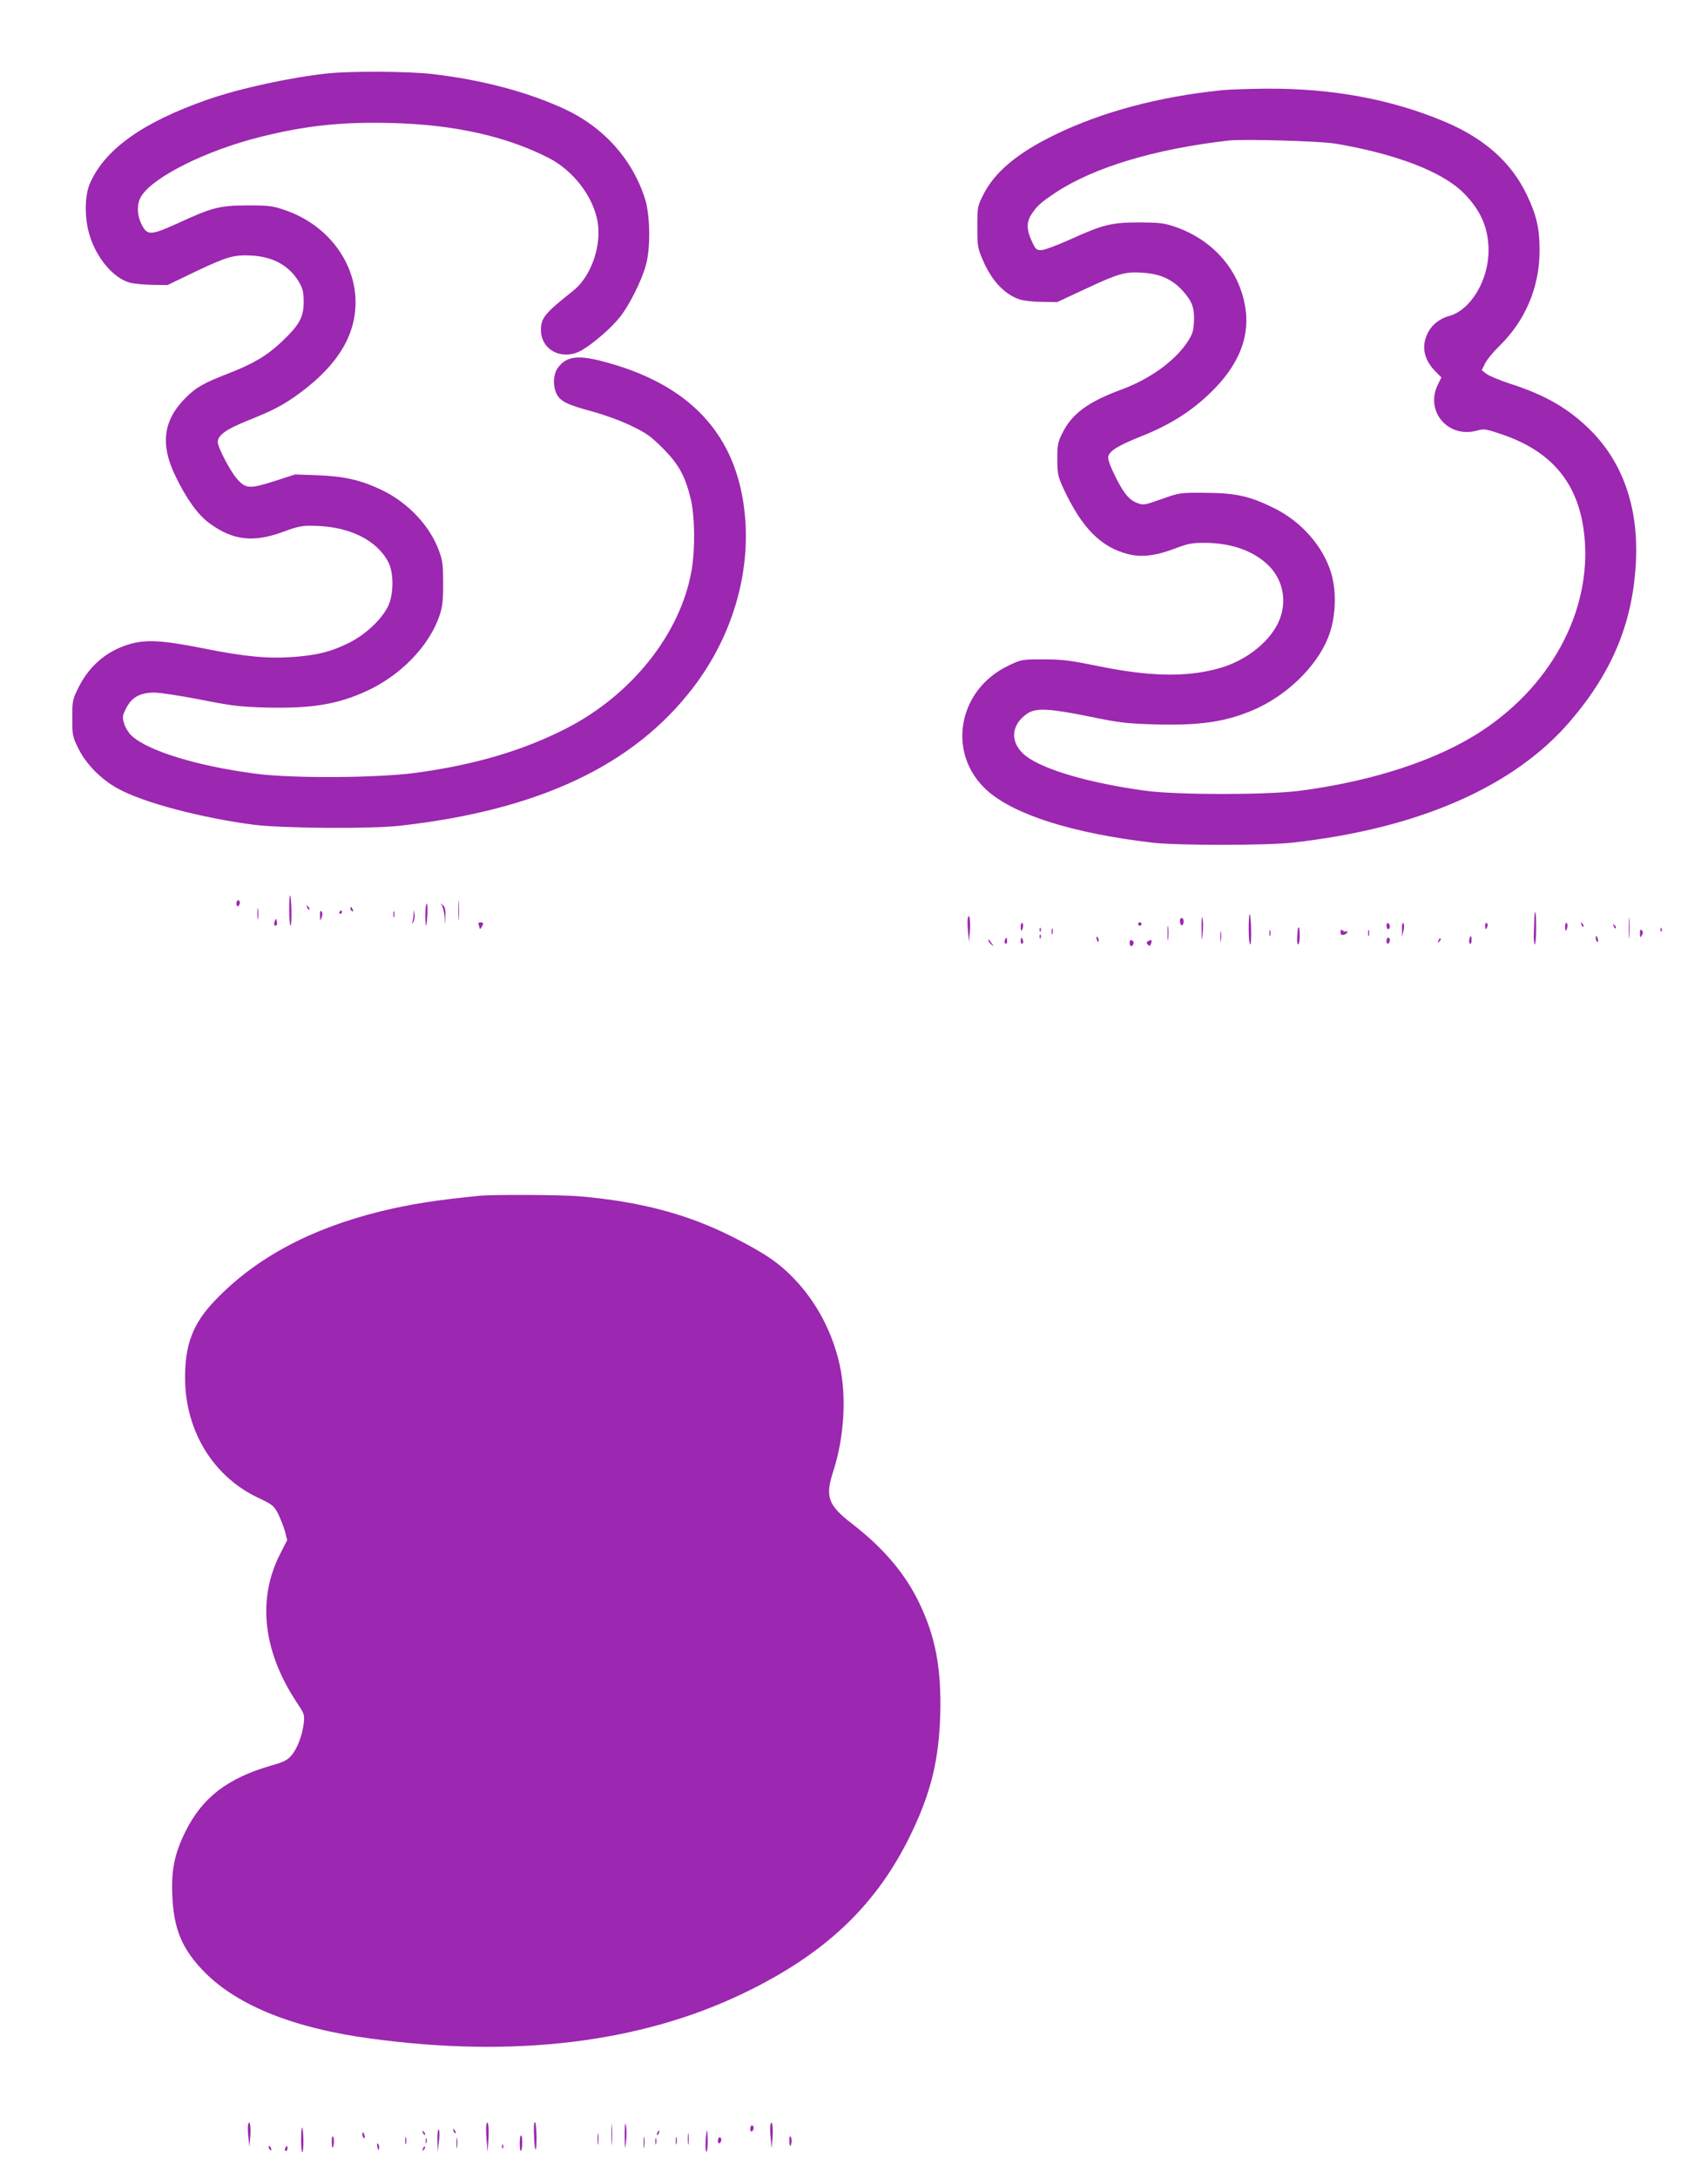
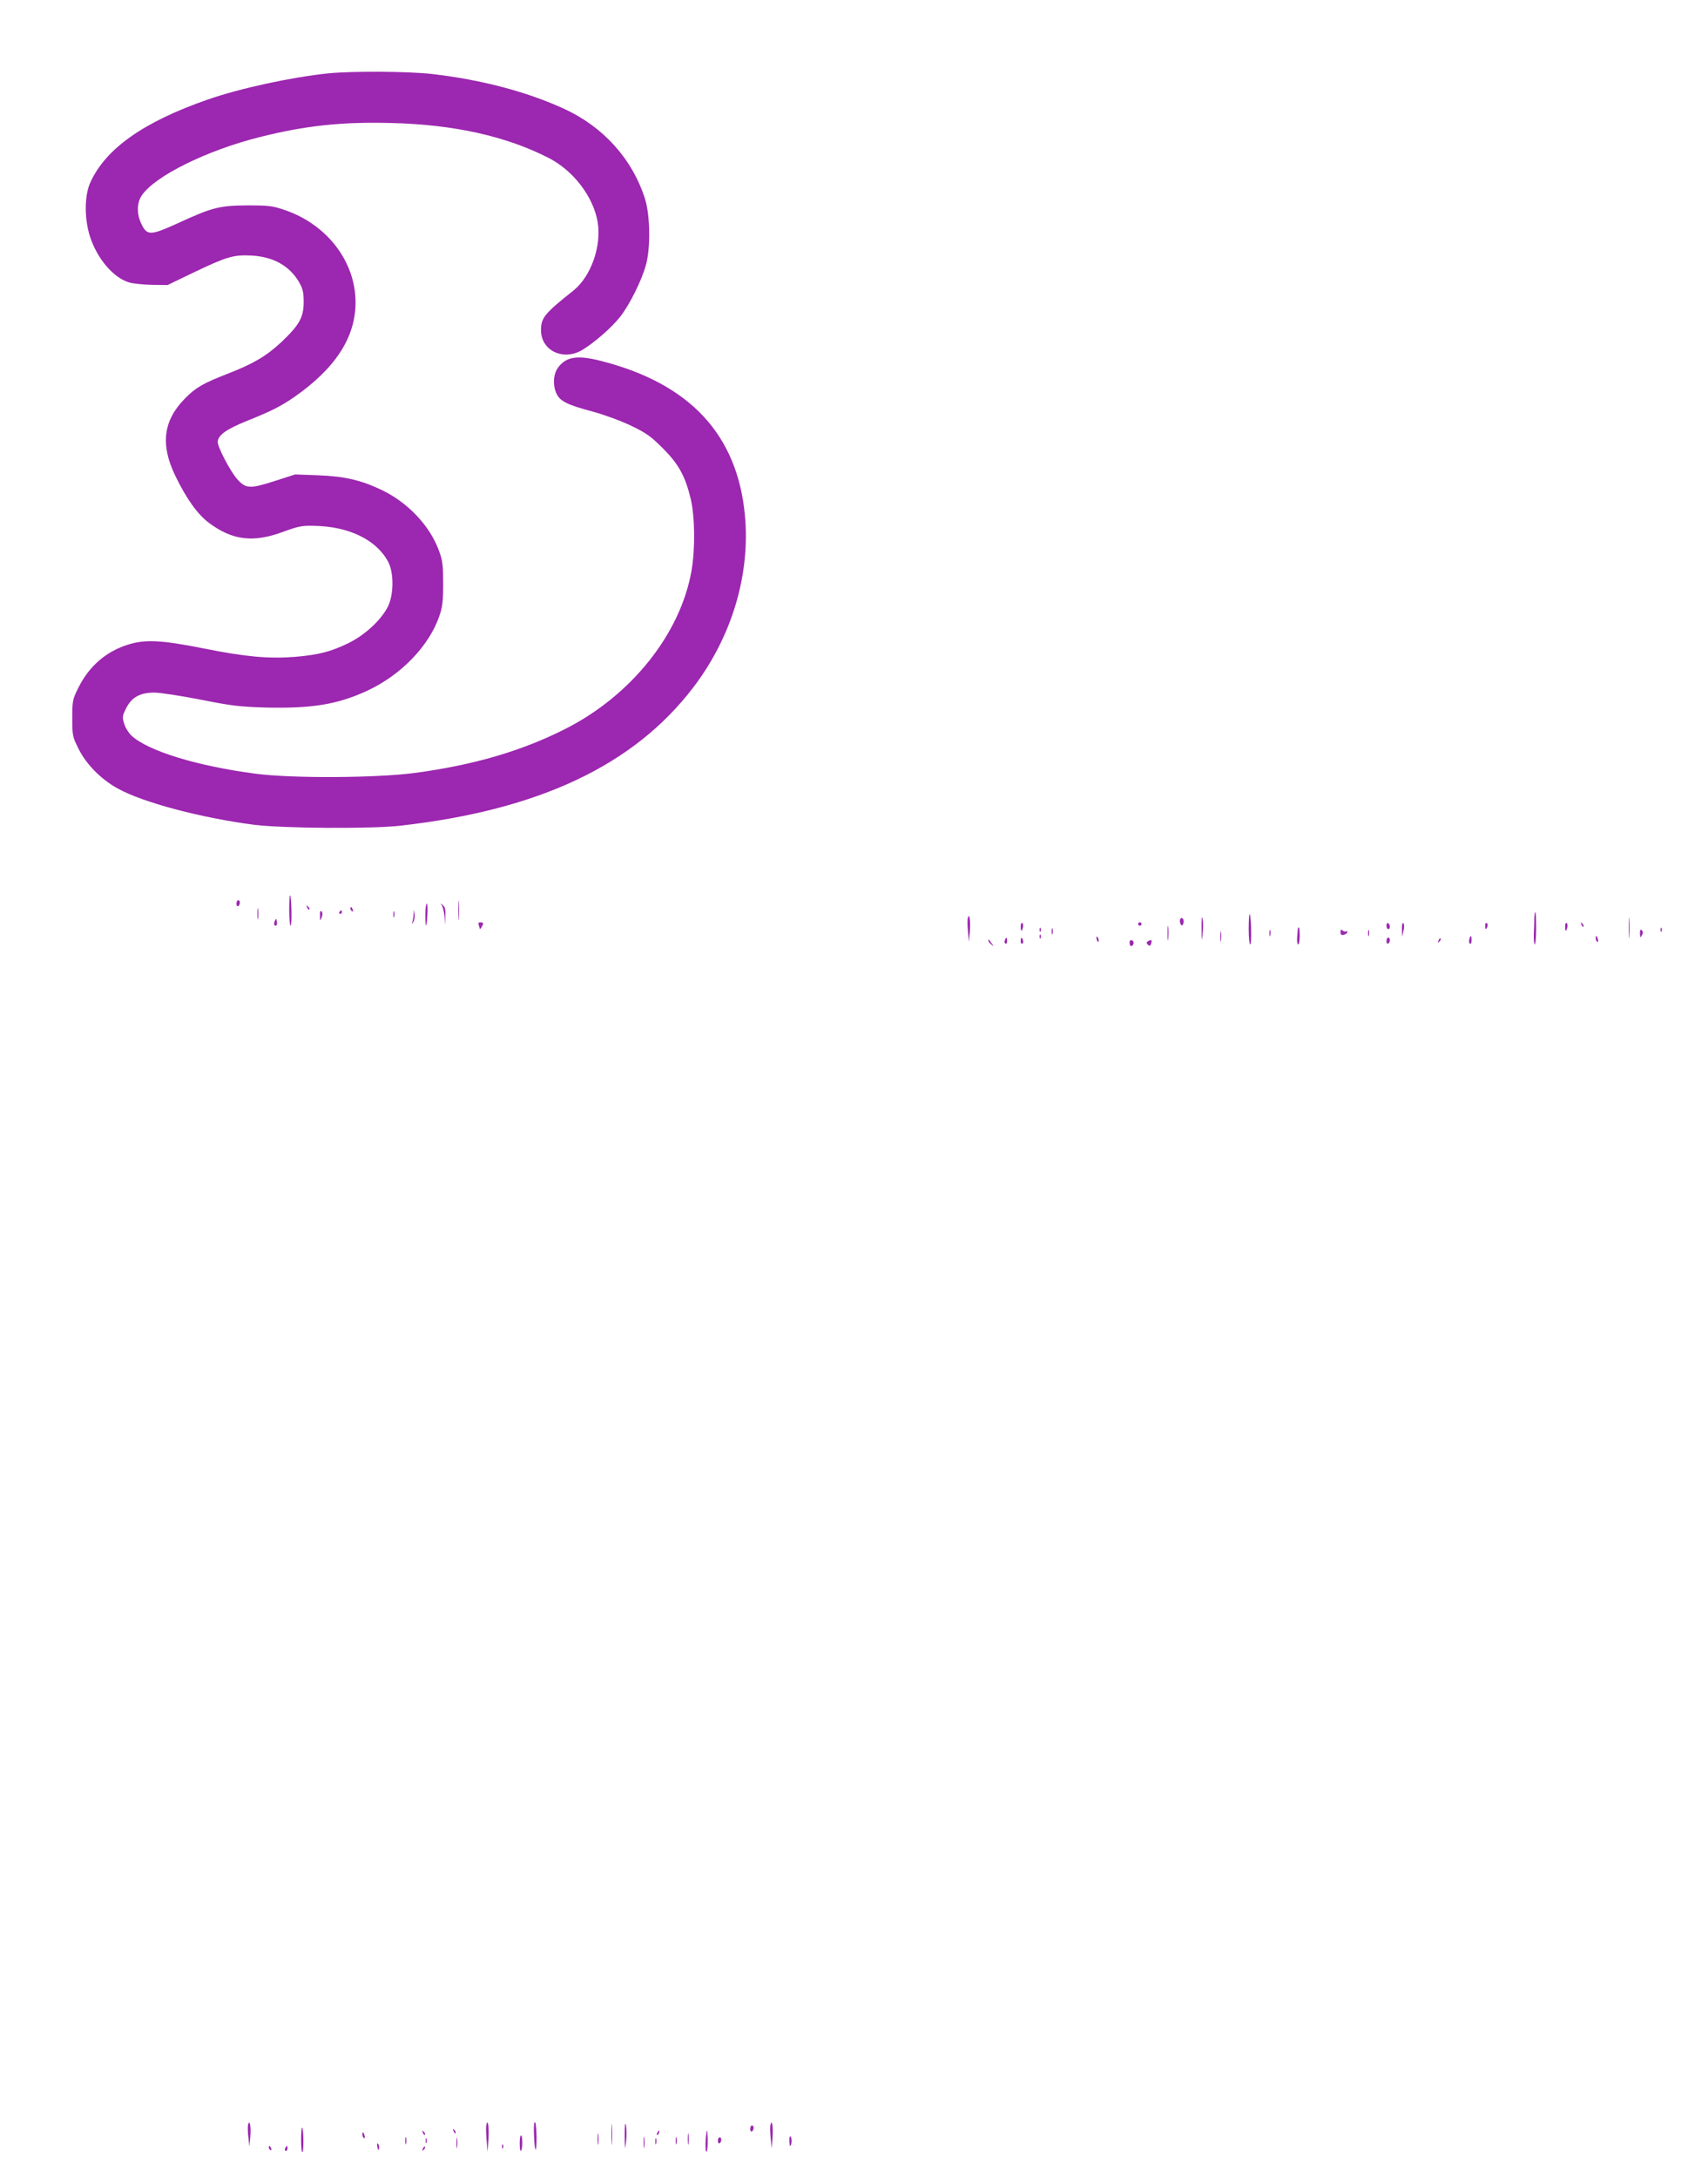
<svg xmlns="http://www.w3.org/2000/svg" version="1.0" width="1004pt" height="1280pt" viewBox="0 0 1004 1280" preserveAspectRatio="xMidYMid meet">
  <g transform="translate(0,1280) scale(0.1,-0.1)" fill="#9c27b0" stroke="none">
    <path d="M1930 12369 c-220 -23 -519 -88 -709 -154 -376 -131 -598 -287 -689 -485 -36 -76 -37 -212 -4 -317 42 -133 140 -248 235 -274 23 -6 83 -12 132 -13 l90 -1 160 77 c191 91 230 102 338 96 126 -8 219 -61 275 -156 22 -39 27 -59 27 -117 0 -90 -25 -135 -133 -237 -87 -81 -164 -126 -313 -184 -142 -55 -188 -81 -249 -143 -130 -130 -149 -272 -60 -456 65 -135 132 -229 200 -279 138 -102 260 -116 435 -51 87 32 110 37 180 35 206 -3 368 -82 437 -212 34 -64 33 -193 -2 -263 -40 -79 -134 -166 -231 -214 -105 -51 -175 -69 -315 -81 -154 -12 -292 0 -539 50 -247 49 -344 54 -445 21 -127 -40 -227 -127 -288 -250 -36 -72 -37 -79 -37 -181 0 -102 1 -109 37 -181 45 -90 131 -178 229 -232 148 -83 494 -174 804 -214 172 -21 688 -25 860 -5 814 92 1371 355 1720 812 226 296 336 661 304 1010 -44 475 -323 776 -846 909 -140 36 -207 25 -254 -41 -28 -39 -30 -108 -6 -155 22 -42 65 -63 212 -102 69 -19 165 -54 225 -83 90 -43 117 -63 186 -132 93 -93 132 -164 164 -297 25 -104 27 -296 5 -422 -65 -373 -356 -737 -747 -933 -254 -128 -535 -210 -878 -256 -225 -30 -720 -33 -935 -5 -346 45 -635 134 -732 224 -17 16 -37 48 -43 70 -12 38 -11 46 11 90 32 65 82 93 166 93 35 0 156 -19 270 -41 186 -37 228 -42 389 -47 270 -6 420 19 593 99 198 92 362 262 423 437 19 56 23 87 23 192 0 107 -3 135 -24 192 -53 147 -182 284 -336 358 -121 58 -218 81 -375 87 l-135 5 -124 -40 c-144 -46 -167 -44 -218 14 -40 46 -113 185 -113 216 0 40 49 75 170 124 145 58 200 86 280 141 242 169 360 351 360 556 0 240 -168 459 -417 543 -70 24 -92 27 -218 27 -165 -1 -206 -11 -410 -105 -158 -72 -180 -73 -212 -8 -30 59 -30 126 0 171 76 114 382 265 692 343 270 68 484 91 779 83 365 -9 673 -78 921 -205 146 -75 262 -227 288 -376 24 -142 -39 -321 -143 -404 -169 -134 -190 -160 -190 -232 0 -120 130 -183 242 -117 69 41 175 133 223 195 54 68 126 211 151 302 29 100 26 292 -4 390 -75 236 -245 425 -479 532 -220 100 -481 169 -772 203 -138 16 -469 18 -611 4z" />
-     <path d="M7175 12269 c-362 -37 -698 -127 -970 -259 -225 -109 -360 -222 -427 -358 -32 -64 -33 -71 -33 -187 0 -113 2 -124 33 -195 52 -121 128 -201 217 -230 22 -7 80 -14 130 -14 l90 -1 165 77 c197 92 235 103 341 95 101 -7 171 -39 233 -108 55 -61 69 -102 64 -185 -3 -54 -10 -72 -43 -121 -76 -110 -221 -213 -385 -273 -195 -72 -290 -142 -346 -257 -26 -52 -29 -68 -29 -153 1 -88 4 -101 38 -175 108 -229 218 -340 377 -381 81 -21 168 -10 286 36 66 25 93 30 164 30 148 0 275 -42 363 -120 102 -90 129 -231 68 -355 -59 -118 -196 -222 -351 -264 -191 -52 -406 -47 -711 16 -158 32 -203 38 -314 38 -130 0 -130 0 -208 -37 -299 -143 -363 -517 -126 -732 160 -144 504 -253 974 -308 148 -17 664 -17 820 0 742 82 1305 328 1636 715 252 295 371 589 386 952 12 306 -78 564 -262 751 -130 131 -268 212 -481 280 -61 20 -123 46 -138 58 l-26 21 20 40 c11 22 47 66 80 98 156 151 240 349 240 565 0 130 -18 208 -75 327 -92 192 -249 331 -483 430 -314 132 -660 196 -1047 194 -104 -1 -226 -5 -270 -10z m675 -313 c354 -60 625 -164 749 -286 104 -102 151 -209 151 -342 0 -176 -106 -351 -232 -385 -57 -15 -106 -55 -129 -108 -34 -75 -18 -149 48 -217 l36 -36 -22 -44 c-75 -157 63 -316 232 -268 40 11 52 9 138 -20 292 -97 449 -279 488 -563 61 -440 -170 -898 -594 -1179 -258 -172 -643 -299 -1075 -355 -192 -25 -720 -25 -905 0 -325 44 -596 122 -703 203 -97 75 -94 183 7 251 50 34 131 30 366 -18 179 -37 220 -41 386 -46 259 -7 408 14 570 82 196 82 375 253 445 426 46 112 53 268 19 381 -47 157 -175 303 -336 382 -143 71 -225 89 -404 90 -149 1 -151 1 -257 -37 -106 -37 -107 -37 -148 -21 -47 19 -83 66 -136 179 -23 48 -33 81 -29 94 10 34 62 65 203 121 161 65 281 141 391 246 177 168 245 344 207 530 -42 210 -192 376 -408 451 -64 22 -89 25 -208 26 -166 0 -215 -12 -407 -99 -77 -35 -155 -64 -173 -64 -28 0 -33 5 -55 53 -32 68 -32 114 1 162 32 47 51 64 137 122 225 149 582 257 1017 307 90 10 539 -3 630 -18z" />
    <path d="M1700 7452 c0 -51 4 -92 8 -92 9 0 6 170 -3 178 -3 3 -5 -36 -5 -86z" />
    <path d="M2694 7450 c0 -52 1 -74 3 -47 2 26 2 68 0 95 -2 26 -3 4 -3 -48z" />
    <path d="M1390 7489 c0 -11 5 -17 10 -14 6 3 10 13 10 21 0 8 -4 14 -10 14 -5 0 -10 -9 -10 -21z" />
    <path d="M2500 7423 c0 -36 2 -64 4 -62 8 10 13 129 5 129 -5 0 -9 -30 -9 -67z" />
    <path d="M2597 7480 c6 -9 13 -38 16 -65 l3 -50 2 51 c2 39 -2 55 -15 65 -16 12 -17 12 -6 -1z" />
    <path d="M1513 7430 c0 -30 2 -43 4 -27 2 15 2 39 0 55 -2 15 -4 2 -4 -28z" />
    <path d="M1806 7467 c3 -10 9 -15 12 -12 3 3 0 11 -7 18 -10 9 -11 8 -5 -6z" />
    <path d="M2060 7461 c0 -6 4 -13 10 -16 6 -3 7 1 4 9 -7 18 -14 21 -14 7z" />
    <path d="M1881 7420 c0 -33 1 -34 10 -11 6 16 6 28 -1 35 -7 7 -10 -1 -9 -24z" />
    <path d="M1995 7440 c-3 -5 -1 -10 4 -10 6 0 11 5 11 10 0 6 -2 10 -4 10 -3 0 -8 -4 -11 -10z" />
    <path d="M2312 7425 c0 -16 2 -22 5 -12 2 9 2 23 0 30 -3 6 -5 -1 -5 -18z" />
    <path d="M2431 7428 c0 -14 -4 -35 -7 -45 -5 -17 -5 -17 6 0 6 10 9 30 7 45 l-4 27 -2 -27z" />
    <path d="M9019 7408 c0 -18 -1 -61 -3 -95 -1 -35 2 -63 6 -63 4 0 8 43 8 95 0 52 -2 95 -5 95 -3 0 -5 -15 -6 -32z" />
    <path d="M9574 7345 c0 -55 1 -76 3 -47 2 29 2 74 0 100 -2 26 -3 2 -3 -53z" />
    <path d="M7063 7345 c0 -79 1 -83 6 -35 4 30 4 71 0 90 -4 23 -7 4 -6 -55z" />
    <path d="M7340 7342 c0 -51 4 -92 9 -92 10 0 6 168 -3 178 -3 3 -6 -36 -6 -86z" />
    <path d="M5689 7404 c-3 -10 -2 -46 1 -79 l6 -60 5 60 c5 64 -3 117 -12 79z" />
    <path d="M6937 7397 c-3 -7 -1 -20 3 -28 7 -11 10 -10 16 4 4 10 2 23 -3 28 -7 7 -12 6 -16 -4z" />
    <path d="M1615 7387 c-4 -10 -5 -21 -1 -24 10 -10 18 4 13 24 -4 17 -4 17 -12 0z" />
    <path d="M2814 7364 c3 -9 6 -19 6 -22 0 -9 20 21 20 31 0 4 -7 7 -16 7 -11 0 -14 -5 -10 -16z" />
    <path d="M6000 7356 c0 -31 6 -34 13 -6 3 11 1 23 -4 26 -5 3 -9 -6 -9 -20z" />
    <path d="M6690 7370 c0 -5 5 -10 10 -10 6 0 10 5 10 10 0 6 -4 10 -10 10 -5 0 -10 -4 -10 -10z" />
    <path d="M6863 7315 c0 -38 2 -53 4 -32 2 20 2 52 0 70 -2 17 -4 1 -4 -38z" />
    <path d="M8150 7361 c0 -12 5 -21 10 -21 6 0 10 6 10 14 0 8 -4 18 -10 21 -5 3 -10 -3 -10 -14z" />
    <path d="M8241 7340 l1 -45 8 35 c5 20 5 39 -1 45 -5 5 -9 -8 -8 -35z" />
    <path d="M8730 7361 c0 -25 6 -27 13 -6 4 8 2 17 -3 20 -6 4 -10 -3 -10 -14z" />
    <path d="M9200 7356 c0 -31 6 -34 13 -6 3 11 1 23 -4 26 -5 3 -9 -6 -9 -20z" />
    <path d="M9296 7367 c3 -10 9 -15 12 -12 3 3 0 11 -7 18 -10 9 -11 8 -5 -6z" />
-     <path d="M9486 7357 c3 -10 9 -15 12 -12 3 3 0 11 -7 18 -10 9 -11 8 -5 -6z" />
    <path d="M6111 7334 c0 -11 3 -14 6 -6 3 7 2 16 -1 19 -3 4 -6 -2 -5 -13z" />
    <path d="M6182 7325 c0 -16 2 -22 5 -12 2 9 2 23 0 30 -3 6 -5 -1 -5 -18z" />
    <path d="M7629 7343 c0 -5 -2 -27 -4 -50 -2 -24 1 -43 6 -43 5 0 9 23 9 50 0 28 -2 50 -5 50 -3 0 -5 -3 -6 -7z" />
    <path d="M9761 7334 c0 -11 3 -14 6 -6 3 7 2 16 -1 19 -3 4 -6 -2 -5 -13z" />
    <path d="M7173 7295 c0 -27 2 -38 4 -22 2 15 2 37 0 50 -2 12 -4 0 -4 -28z" />
    <path d="M7462 7315 c0 -16 2 -22 5 -12 2 9 2 23 0 30 -3 6 -5 -1 -5 -18z" />
    <path d="M7880 7322 c0 -15 5 -19 20 -15 11 3 20 10 20 16 0 6 -3 7 -7 4 -3 -4 -12 -2 -20 4 -10 9 -13 7 -13 -9z" />
    <path d="M8042 7315 c0 -16 2 -22 5 -12 2 9 2 23 0 30 -3 6 -5 -1 -5 -18z" />
    <path d="M9640 7315 c1 -26 2 -28 11 -12 8 14 8 22 0 30 -8 8 -11 3 -11 -18z" />
    <path d="M6111 7294 c0 -11 3 -14 6 -6 3 7 2 16 -1 19 -3 4 -6 -2 -5 -13z" />
    <path d="M6447 7279 c4 -13 8 -18 11 -10 2 7 -1 18 -6 23 -8 8 -9 4 -5 -13z" />
    <path d="M8637 7280 c-3 -11 -1 -23 4 -26 5 -3 9 6 9 20 0 31 -6 34 -13 6z" />
    <path d="M9380 7286 c0 -8 4 -17 9 -20 5 -4 7 3 4 14 -6 23 -13 26 -13 6z" />
    <path d="M5907 7275 c-4 -8 -2 -17 3 -20 6 -4 10 3 10 14 0 25 -6 27 -13 6z" />
    <path d="M6000 7269 c0 -11 4 -18 10 -14 5 3 7 12 3 20 -7 21 -13 19 -13 -6z" />
    <path d="M8150 7269 c0 -11 5 -17 10 -14 6 3 10 13 10 21 0 8 -4 14 -10 14 -5 0 -10 -9 -10 -21z" />
    <path d="M8456 7273 c-6 -14 -5 -15 5 -6 7 7 10 15 7 18 -3 3 -9 -2 -12 -12z" />
    <path d="M5810 7273 c0 -6 8 -17 18 -24 16 -13 16 -13 2 6 -8 11 -16 22 -17 24 -2 2 -3 0 -3 -6z" />
    <path d="M6640 7260 c0 -23 15 -27 23 -6 3 8 -1 17 -9 20 -9 4 -14 -1 -14 -14z" />
    <path d="M6750 7270 c-12 -7 -12 -12 -3 -21 10 -10 14 -9 19 5 8 22 2 27 -16 16z" />
-     <path d="M2820 5773 c-258 -25 -407 -49 -585 -92 -412 -102 -733 -274 -971 -523 -131 -136 -178 -261 -176 -463 3 -304 164 -569 424 -694 91 -43 98 -49 123 -97 14 -29 32 -75 40 -103 l13 -52 -42 -82 c-135 -265 -100 -573 99 -872 45 -68 46 -72 40 -125 -9 -71 -38 -147 -73 -187 -22 -26 -45 -38 -117 -58 -259 -75 -406 -188 -506 -390 -63 -128 -83 -224 -76 -375 8 -198 58 -316 191 -451 194 -195 524 -328 971 -388 846 -116 1589 -26 2194 265 487 234 789 523 991 947 114 239 159 427 167 692 7 269 -27 455 -123 654 -81 171 -211 324 -392 464 -146 112 -163 161 -113 314 63 196 78 435 37 621 -41 188 -133 364 -260 499 -93 99 -176 156 -363 251 -269 137 -548 211 -908 242 -110 9 -502 11 -585 3z" />
    <path d="M3594 255 c0 -55 1 -76 3 -47 2 29 2 74 0 100 -2 26 -3 2 -3 -53z" />
    <path d="M3672 250 c1 -85 1 -89 8 -38 4 31 4 73 0 95 -6 27 -8 12 -8 -57z" />
    <path d="M1458 314 c-2 -10 -2 -44 2 -74 l6 -55 5 55 c6 59 -3 111 -13 74z" />
    <path d="M2859 314 c-3 -10 -2 -50 1 -89 l6 -70 5 70 c5 72 -3 129 -12 89z" />
    <path d="M3139 314 c-3 -44 3 -140 9 -146 4 -4 6 29 6 73 -1 44 -4 83 -8 86 -3 4 -7 -2 -7 -13z" />
    <path d="M4529 314 c-3 -10 -2 -46 1 -79 l6 -60 5 60 c5 64 -3 117 -12 79z" />
    <path d="M4410 289 c0 -11 5 -17 10 -14 6 3 10 13 10 21 0 8 -4 14 -10 14 -5 0 -10 -9 -10 -21z" />
    <path d="M1770 226 c0 -42 3 -75 8 -73 8 6 7 135 -2 144 -3 4 -6 -28 -6 -71z" />
-     <path d="M2571 225 l2 -70 7 60 c5 34 4 64 -1 70 -5 5 -8 -18 -8 -60z" />
    <path d="M2666 277 c3 -10 9 -15 12 -12 3 3 0 11 -7 18 -10 9 -11 8 -5 -6z" />
    <path d="M2486 267 c3 -10 9 -15 12 -12 3 3 0 11 -7 18 -10 9 -11 8 -5 -6z" />
    <path d="M3513 230 c0 -30 2 -43 4 -27 2 15 2 39 0 55 -2 15 -4 2 -4 -28z" />
    <path d="M3865 269 c-4 -6 -5 -12 -2 -15 2 -3 7 2 10 11 7 17 1 20 -8 4z" />
    <path d="M4043 230 c0 -30 2 -43 4 -27 2 15 2 39 0 55 -2 15 -4 2 -4 -28z" />
    <path d="M4148 223 c-2 -32 -1 -62 4 -67 4 -6 8 20 8 57 0 37 -2 67 -4 67 -2 0 -6 -26 -8 -57z" />
    <path d="M2130 256 c0 -8 4 -17 9 -20 5 -4 7 3 4 14 -6 23 -13 26 -13 6z" />
    <path d="M3783 210 c0 -30 2 -43 4 -27 2 15 2 39 0 55 -2 15 -4 2 -4 -28z" />
-     <path d="M1950 218 c0 -21 2 -38 4 -38 9 0 12 50 5 62 -6 8 -9 -1 -9 -24z" />
    <path d="M2382 220 c0 -19 2 -27 5 -17 2 9 2 25 0 35 -3 9 -5 1 -5 -18z" />
    <path d="M2683 205 c0 -27 2 -38 4 -22 2 15 2 37 0 50 -2 12 -4 0 -4 -28z" />
    <path d="M3059 248 c-6 -18 -5 -88 2 -88 5 0 9 20 9 45 0 25 -2 45 -5 45 -3 0 -5 -1 -6 -2z" />
    <path d="M3972 220 c0 -19 2 -27 5 -17 2 9 2 25 0 35 -3 9 -5 1 -5 -18z" />
    <path d="M4640 223 c0 -18 2 -33 4 -33 9 0 13 39 5 51 -6 10 -9 4 -9 -18z" />
    <path d="M2502 220 c0 -14 2 -19 5 -12 2 6 2 18 0 25 -3 6 -5 1 -5 -13z" />
    <path d="M3852 215 c0 -16 2 -22 5 -12 2 9 2 23 0 30 -3 6 -5 -1 -5 -18z" />
    <path d="M4220 219 c0 -11 5 -17 10 -14 6 3 10 13 10 21 0 8 -4 14 -10 14 -5 0 -10 -9 -10 -21z" />
    <path d="M2218 183 c5 -21 7 -23 10 -9 2 10 0 22 -6 28 -6 6 -7 0 -4 -19z" />
    <path d="M2951 184 c0 -11 3 -14 6 -6 3 7 2 16 -1 19 -3 4 -6 -2 -5 -13z" />
    <path d="M1580 181 c0 -6 4 -13 10 -16 6 -3 7 1 4 9 -7 18 -14 21 -14 7z" />
    <path d="M1676 175 c-3 -8 -1 -15 4 -15 6 0 10 7 10 15 0 8 -2 15 -4 15 -2 0 -6 -7 -10 -15z" />
    <path d="M2486 173 c-6 -14 -5 -15 5 -6 7 7 10 15 7 18 -3 3 -9 -2 -12 -12z" />
  </g>
</svg>